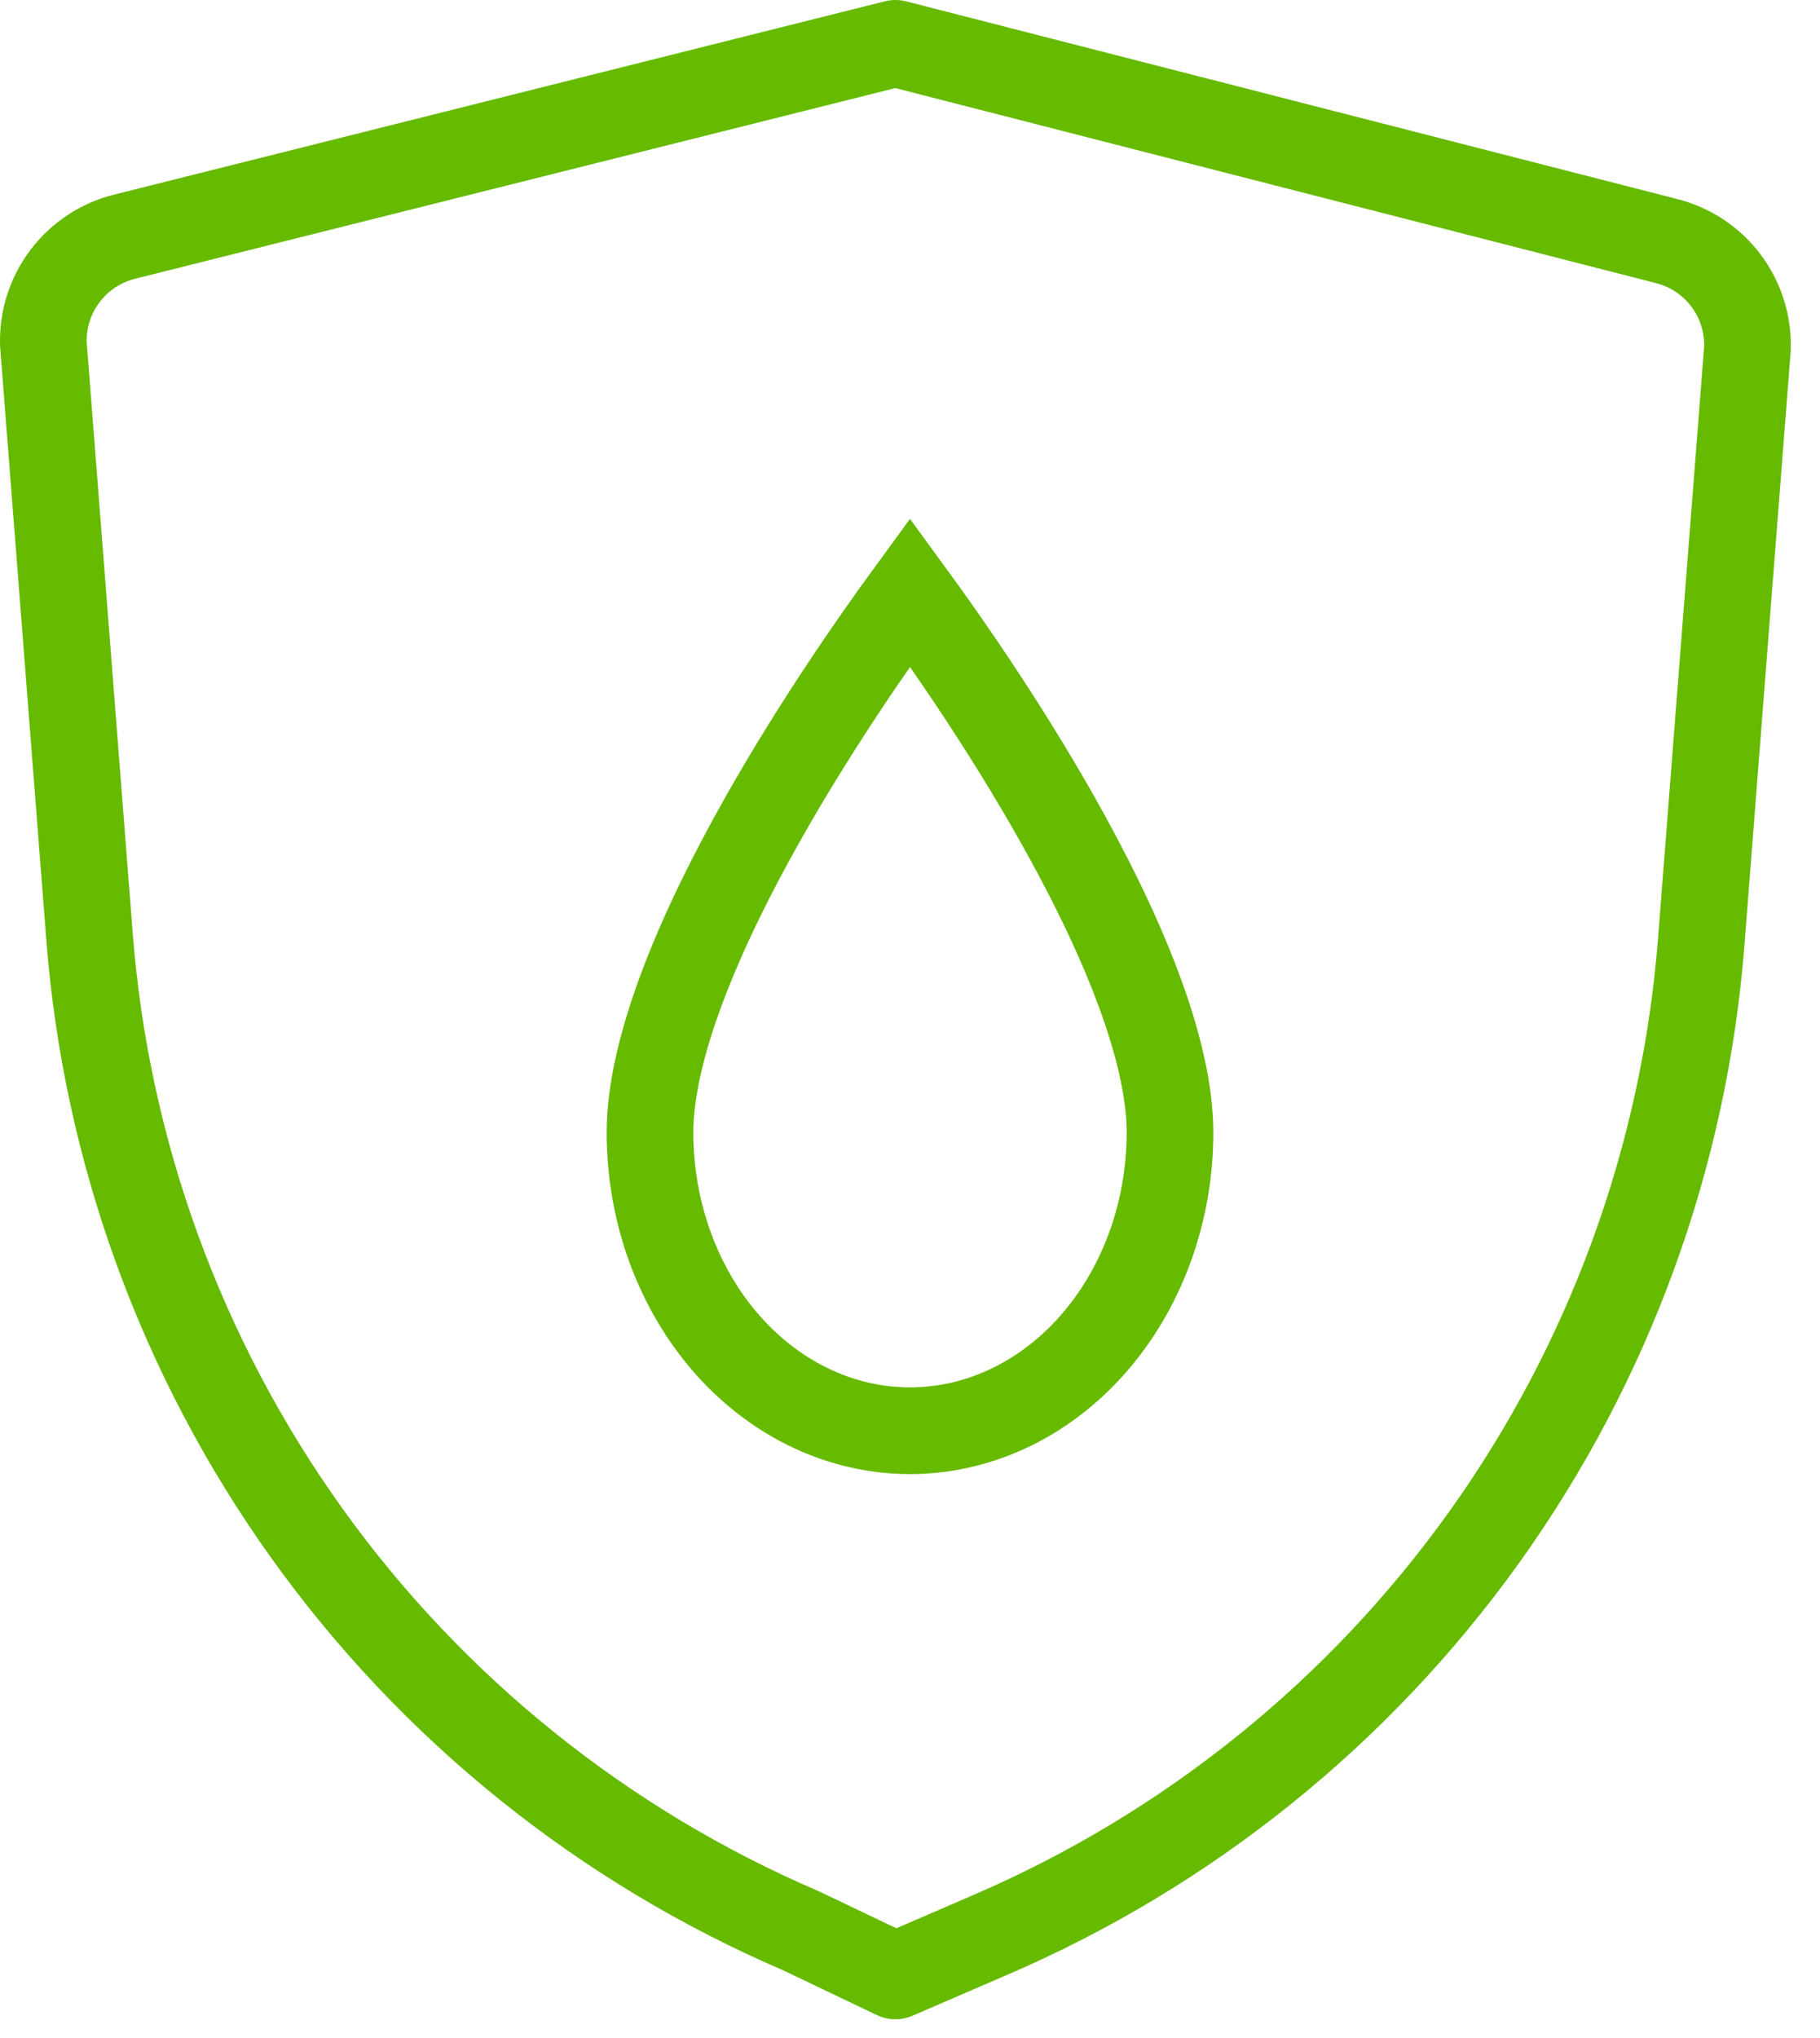
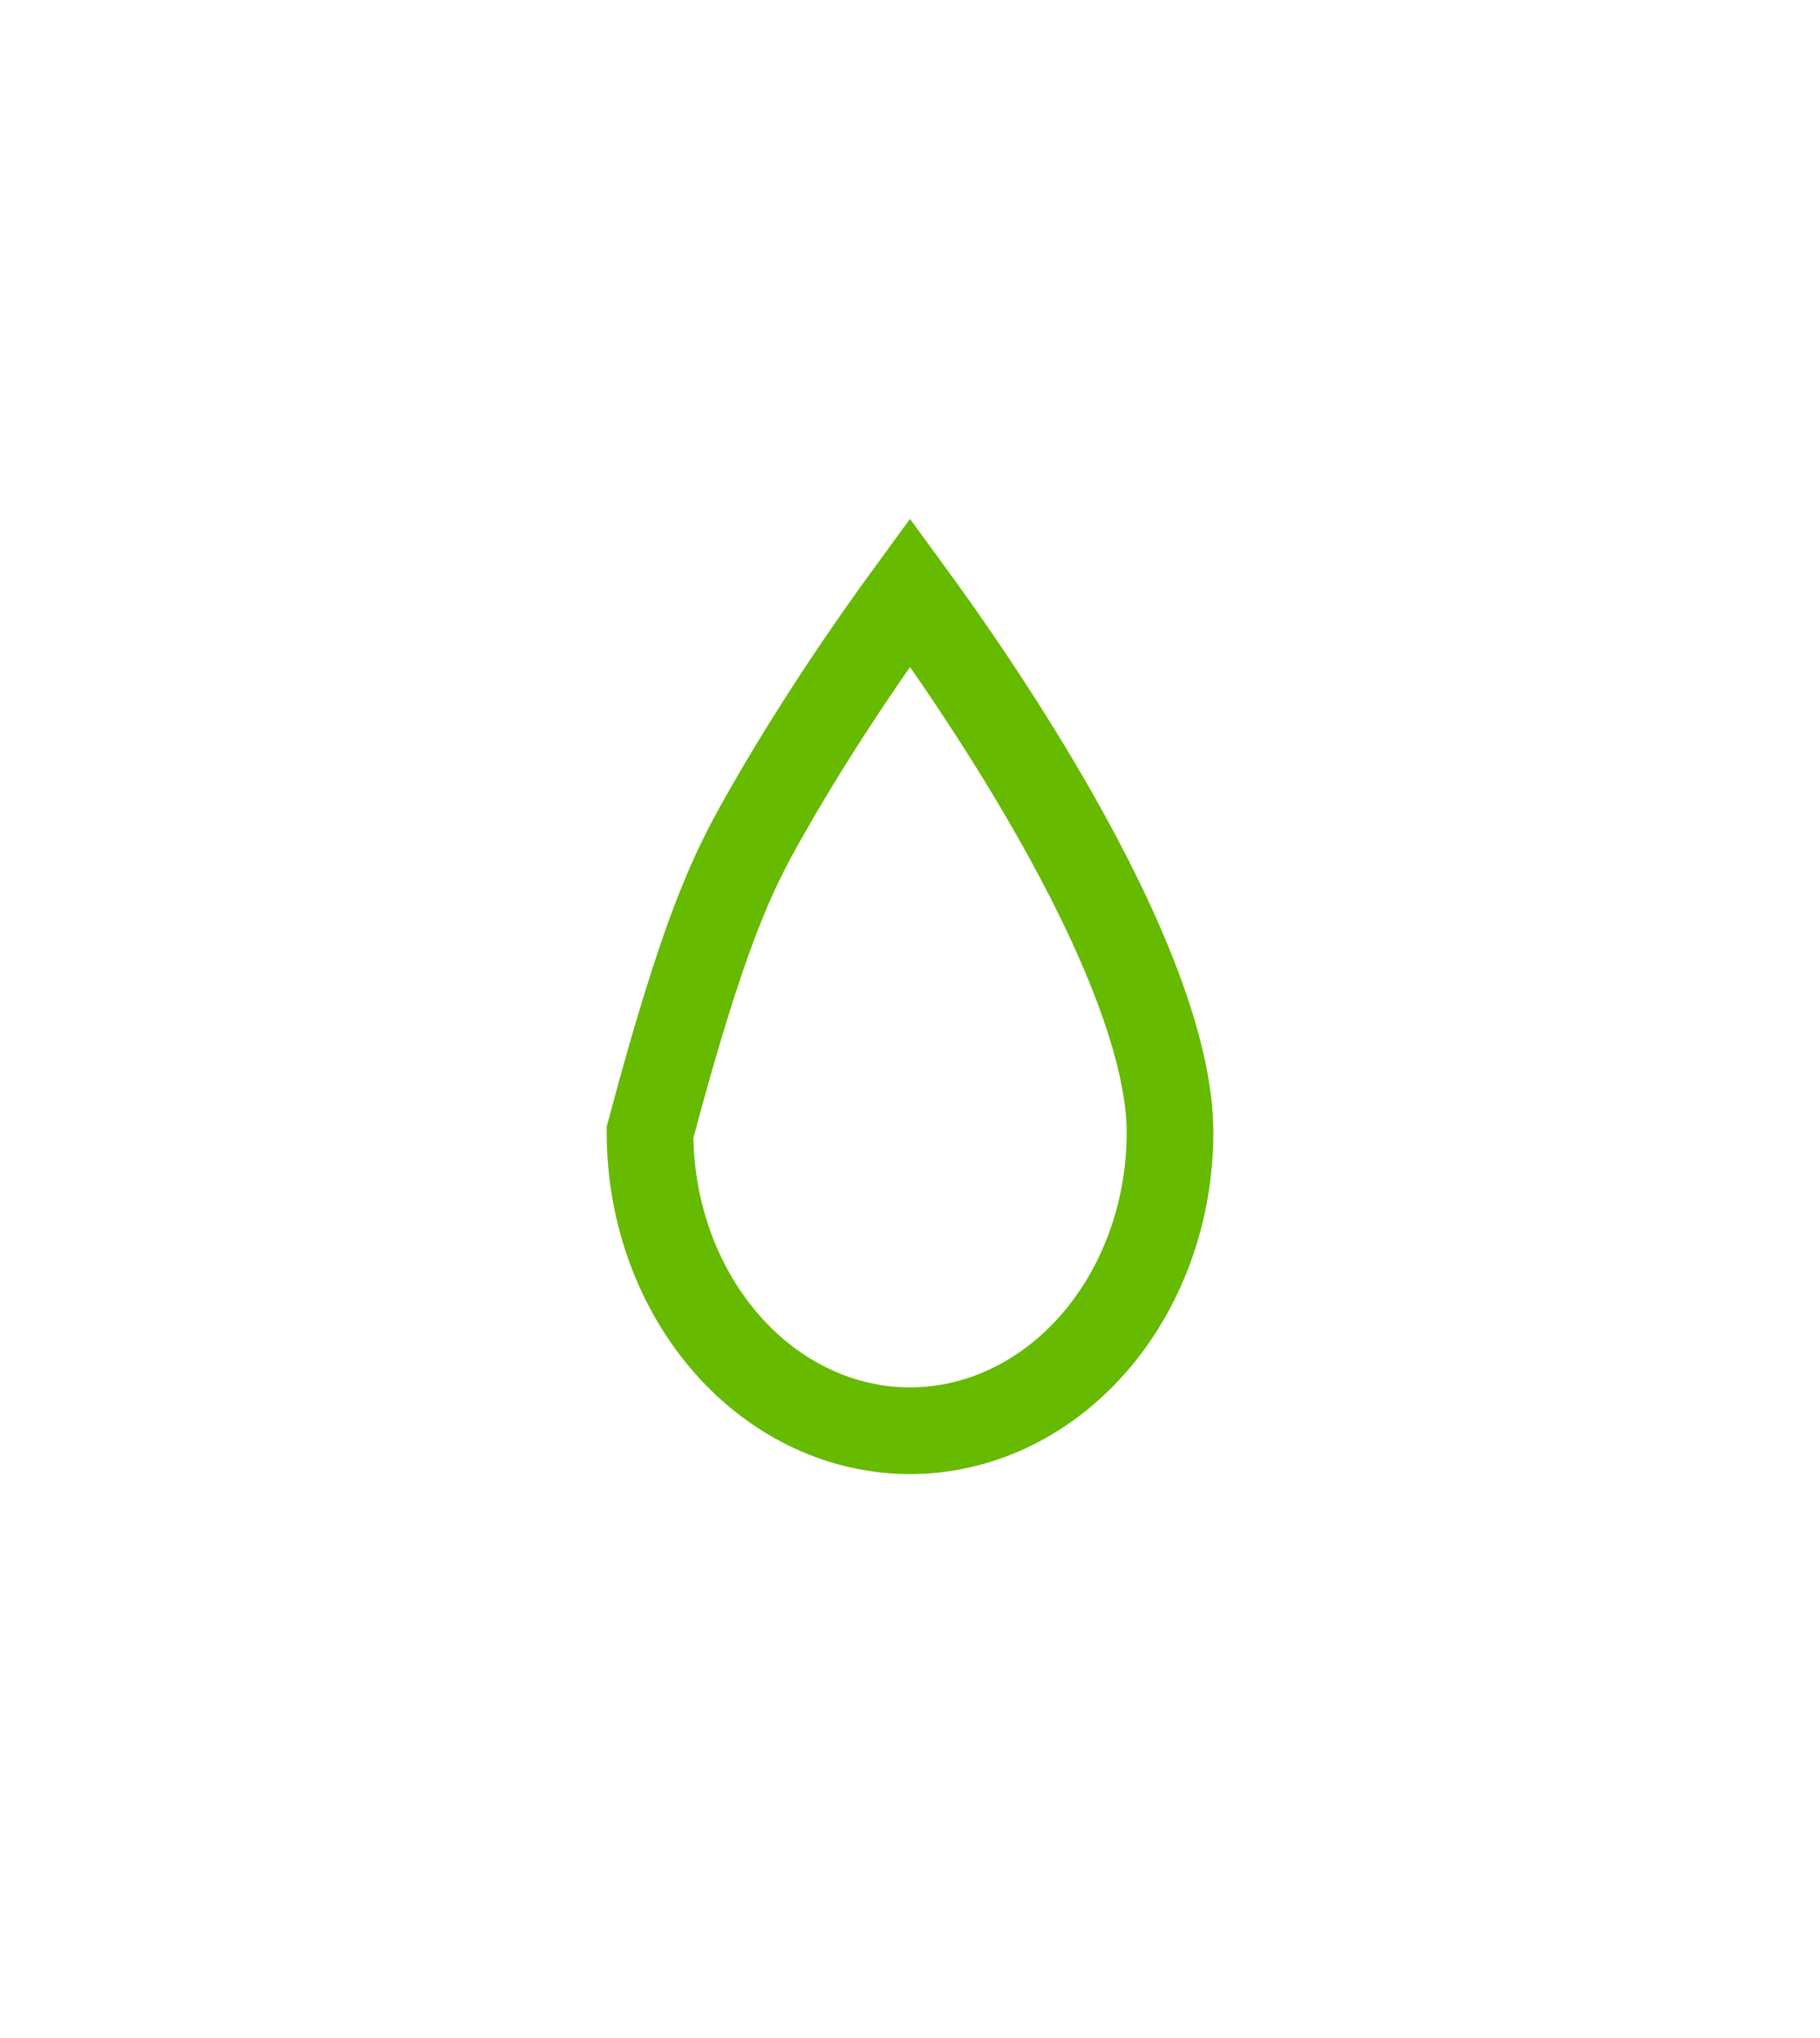
<svg xmlns="http://www.w3.org/2000/svg" width="42" height="47" viewBox="0 0 42 47" fill="none">
  <g id="Group">
-     <path id="Vector" d="M21 33C19.45 33 17.935 32.308 16.798 31.028C15.658 29.744 15 27.98 15 26.119C15 25.164 15.277 24 15.764 22.715C16.246 21.442 16.911 20.11 17.632 18.838C18.839 16.706 20.175 14.79 21 13.662C21.825 14.79 23.161 16.706 24.368 18.838C25.089 20.11 25.754 21.442 26.236 22.715C26.723 24 27 25.164 27 26.119C27 27.98 26.342 29.744 25.202 31.028C24.065 32.308 22.55 33 21 33Z" stroke="#66BA00" stroke-width="2" />
-     <path id="Vector_2" d="M20.664 45.574L22.842 44.633C27.411 42.672 31.355 39.499 34.25 35.457C37.144 31.416 38.877 26.659 39.261 21.703L40.326 8.033C40.343 7.467 40.166 6.912 39.823 6.461C39.48 6.01 38.993 5.691 38.443 5.556L20.664 1L2.884 5.457C2.334 5.592 1.847 5.912 1.504 6.362C1.162 6.813 0.984 7.367 1.001 7.933L2.066 21.603C2.45 26.559 4.183 31.316 7.077 35.358C9.971 39.4 13.916 42.573 18.485 44.534L20.664 45.574Z" stroke="#66BA00" stroke-width="2" stroke-linecap="round" stroke-linejoin="round" />
+     <path id="Vector" d="M21 33C19.45 33 17.935 32.308 16.798 31.028C15.658 29.744 15 27.98 15 26.119C16.246 21.442 16.911 20.11 17.632 18.838C18.839 16.706 20.175 14.79 21 13.662C21.825 14.79 23.161 16.706 24.368 18.838C25.089 20.11 25.754 21.442 26.236 22.715C26.723 24 27 25.164 27 26.119C27 27.98 26.342 29.744 25.202 31.028C24.065 32.308 22.55 33 21 33Z" stroke="#66BA00" stroke-width="2" />
  </g>
</svg>